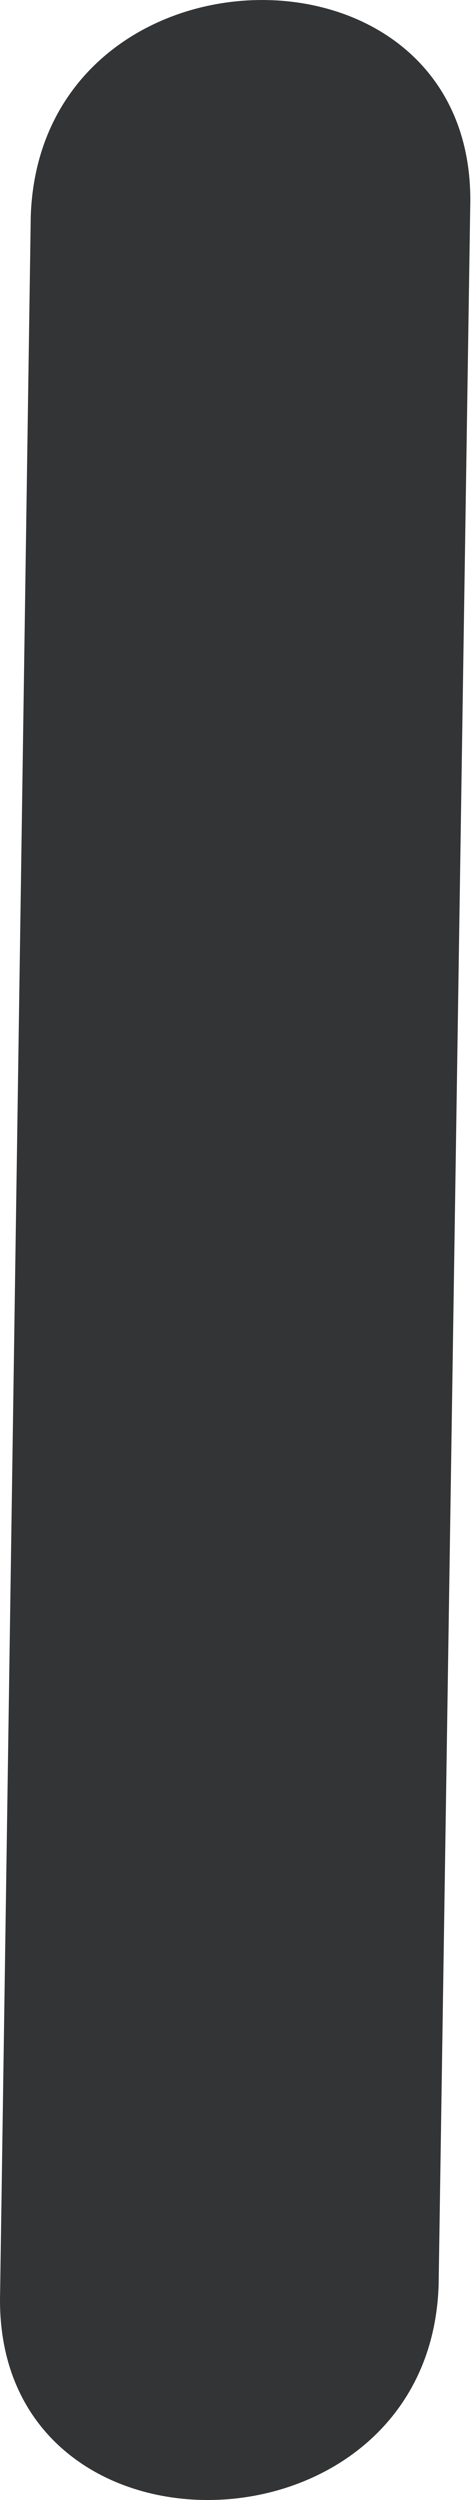
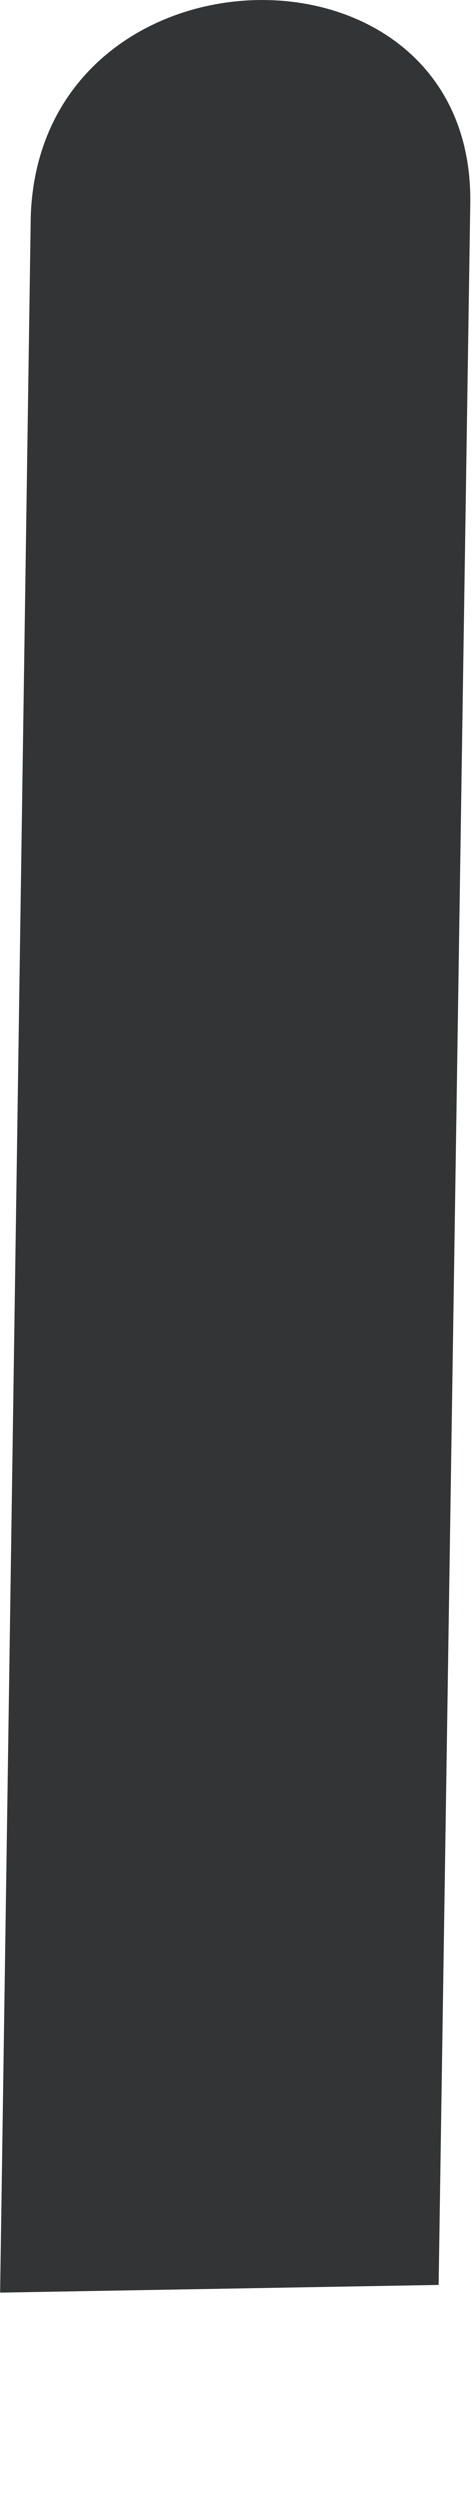
<svg xmlns="http://www.w3.org/2000/svg" width="8" height="42" viewBox="0 0 8 42" fill="none">
-   <path d="M7.372 38.387L7.903 3.47C8.023 -1.254 0.682 -1.109 0.517 3.627L0.002 38.516C-0.134 43.269 7.223 43.095 7.372 38.387Z" fill="#333435" />
+   <path d="M7.372 38.387L7.903 3.47C8.023 -1.254 0.682 -1.109 0.517 3.627L0.002 38.516Z" fill="#333435" />
</svg>